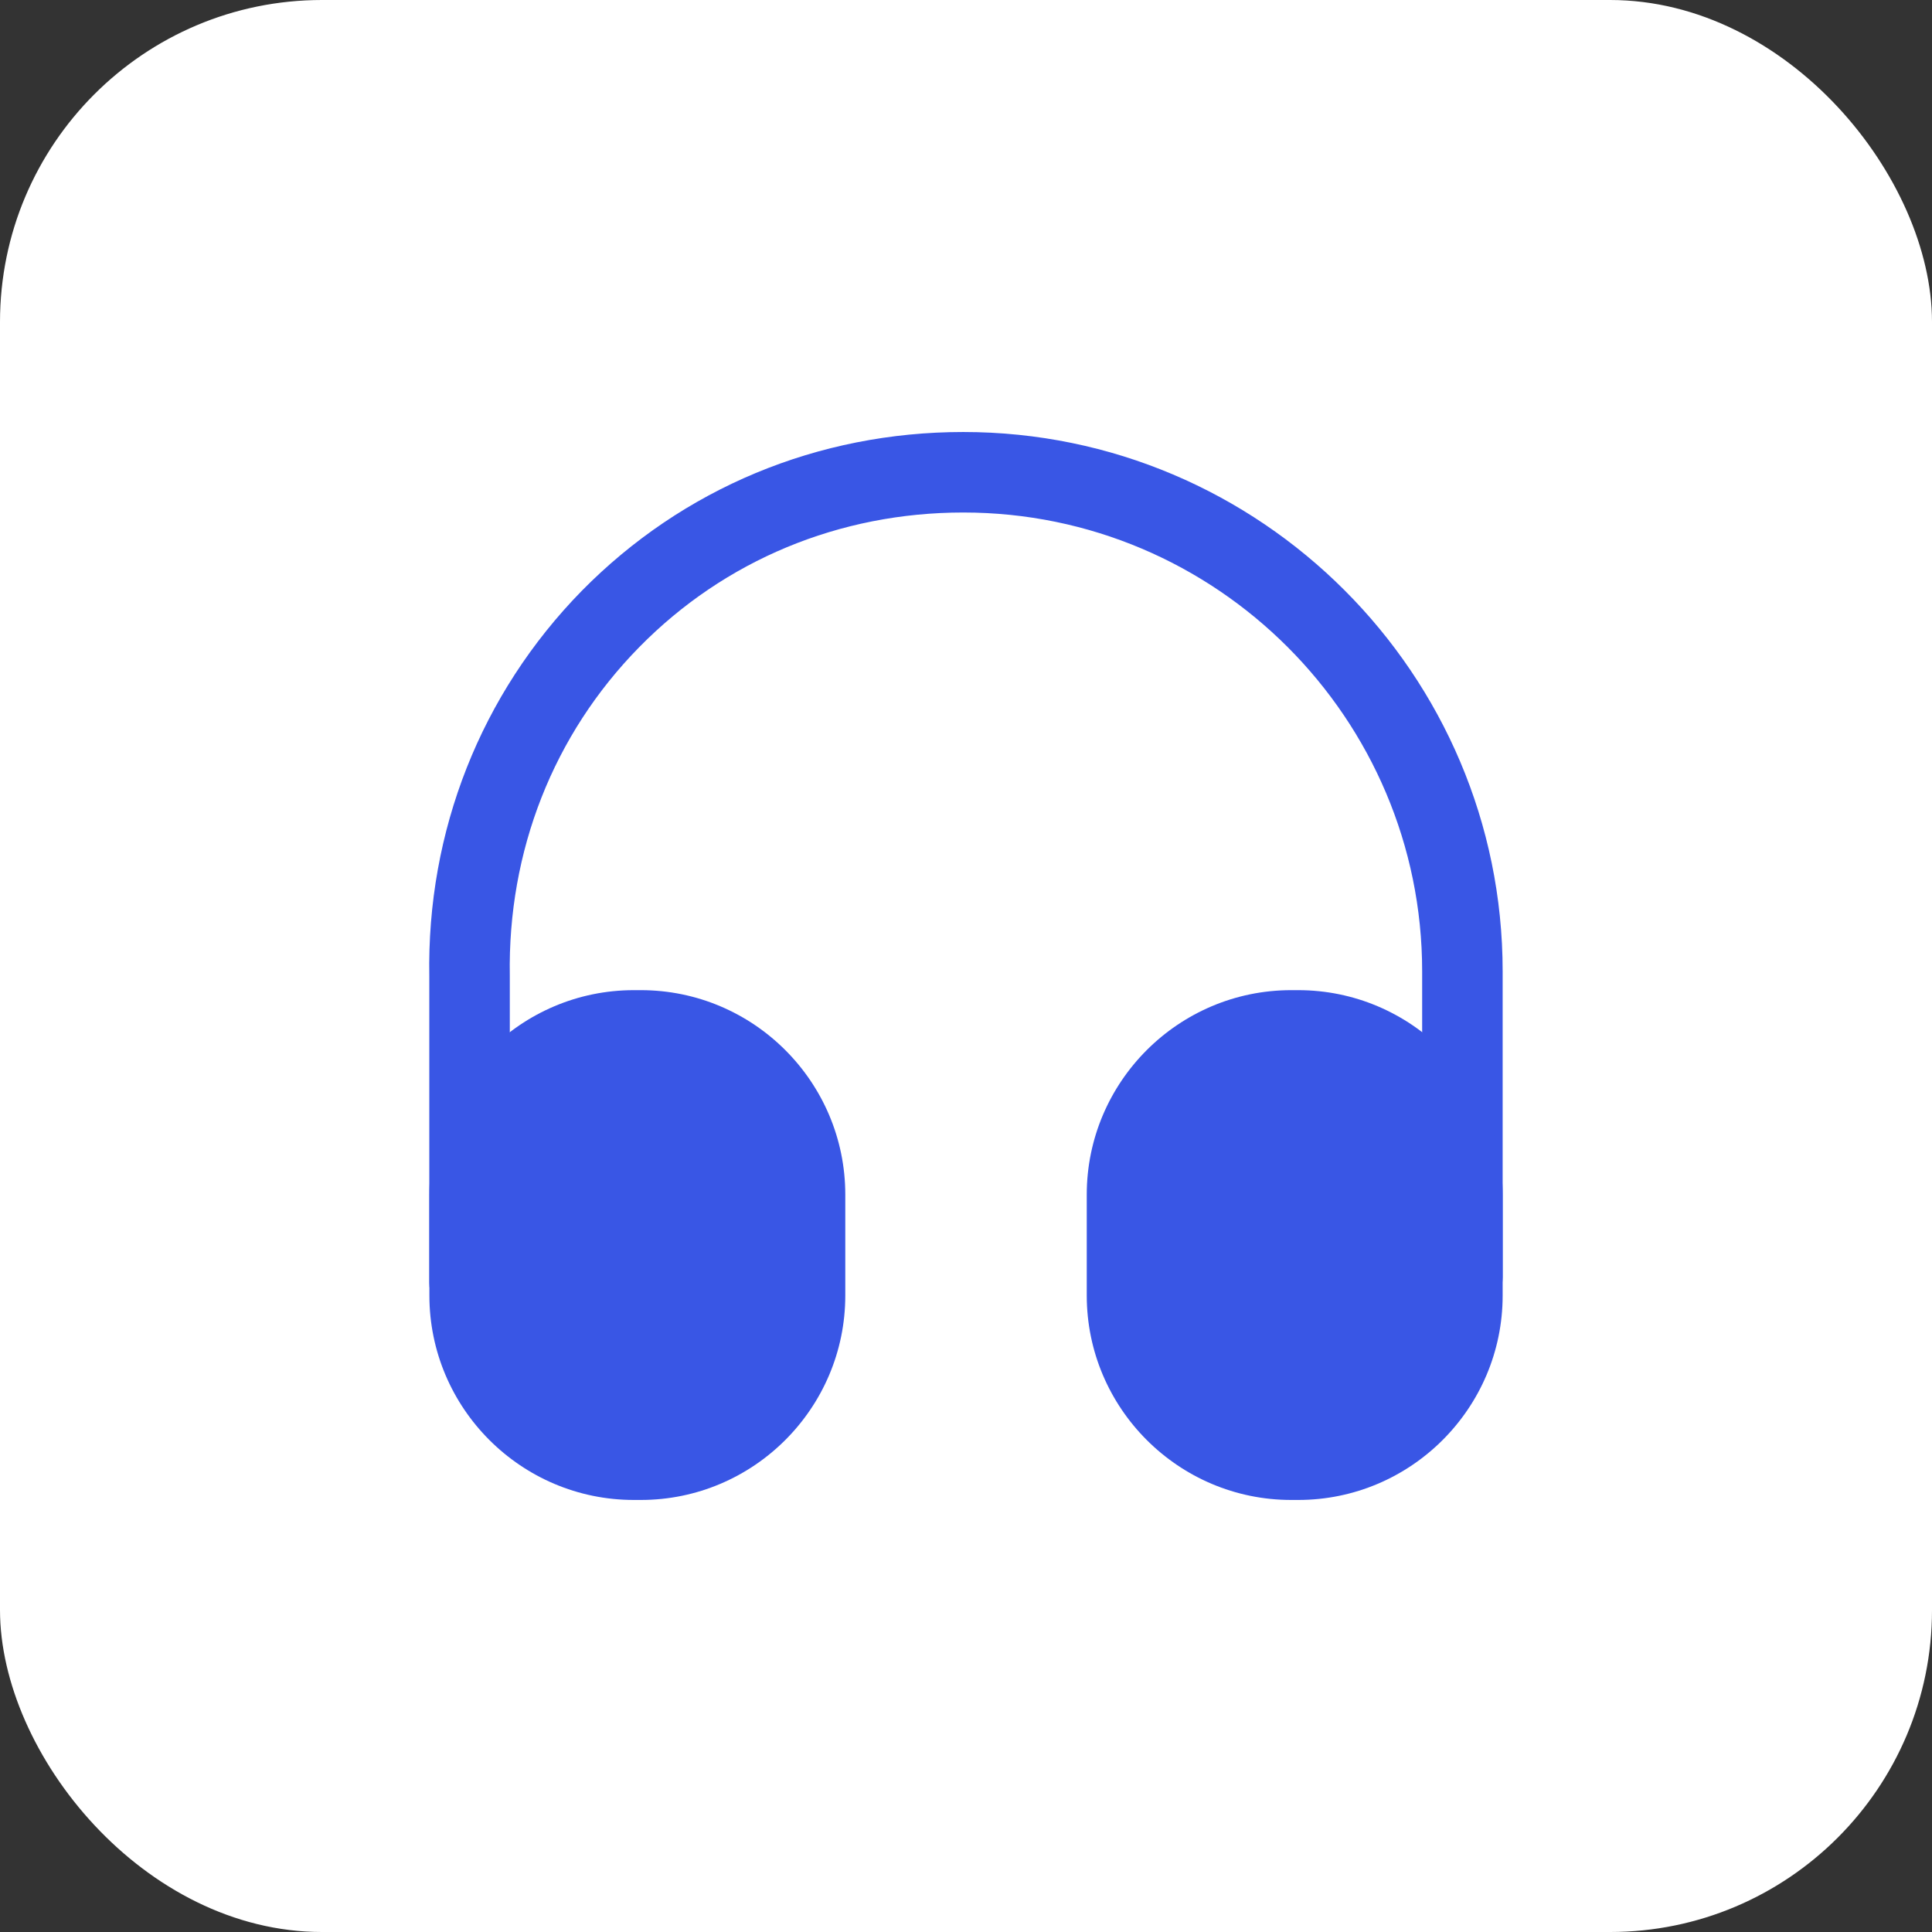
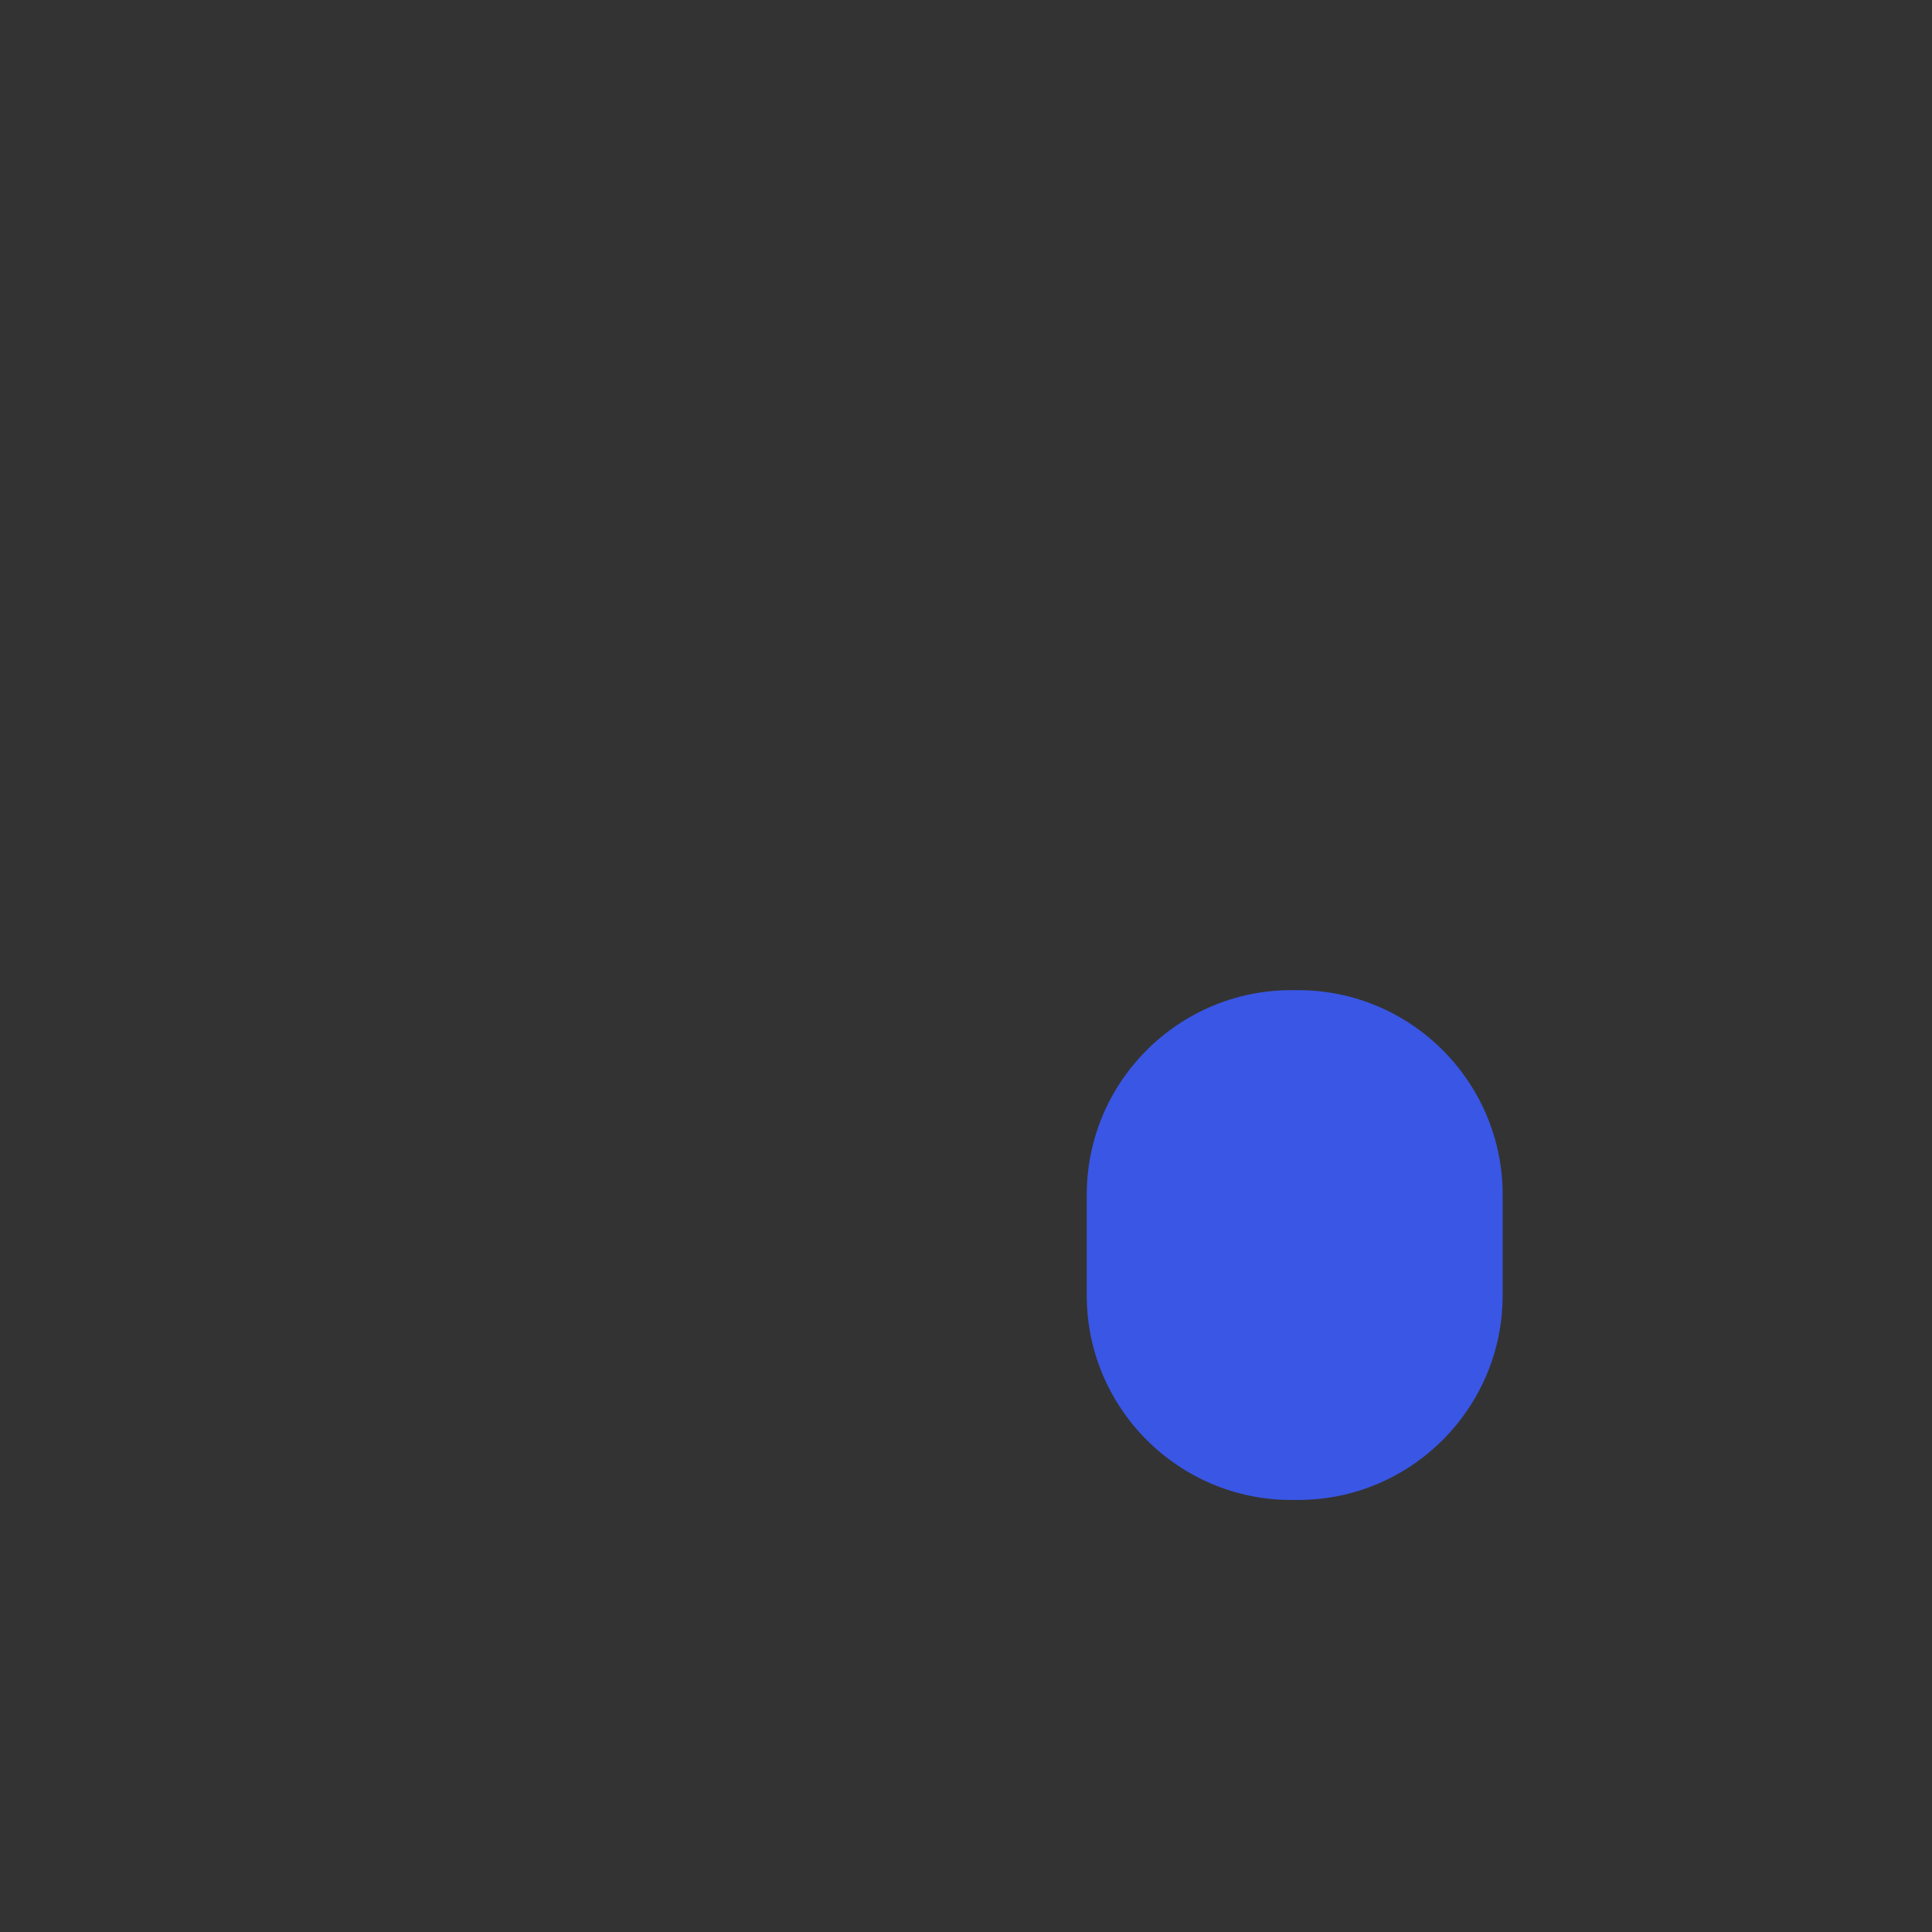
<svg xmlns="http://www.w3.org/2000/svg" width="48" height="48" viewBox="0 0 48 48" fill="none">
  <rect x="0" y="0" width="48" height="48" fill="#333333" stroke="none" />
-   <rect width="48" height="48" rx="8" fill="white" />
-   <path d="M11.666 32.867C11.12 32.867 10.666 32.413 10.666 31.867V24.267C10.6 20.653 11.946 17.24 14.453 14.68C16.96 12.133 20.32 10.733 23.933 10.733C31.32 10.733 37.333 16.747 37.333 24.133V31.733C37.333 32.28 36.88 32.733 36.333 32.733C35.786 32.733 35.333 32.28 35.333 31.733V24.133C35.333 17.853 30.226 12.733 23.933 12.733C20.853 12.733 18 13.92 15.88 16.08C13.746 18.253 12.613 21.147 12.666 24.24V31.853C12.666 32.413 12.226 32.867 11.666 32.867Z" fill="#3956E5" />
-   <path d="M15.921 24.6H15.748C12.948 24.6 10.668 26.88 10.668 29.68V32.186C10.668 34.986 12.948 37.266 15.748 37.266H15.921C18.721 37.266 21.001 34.986 21.001 32.186V29.68C21.001 26.88 18.721 24.6 15.921 24.6Z" fill="#3956E5" />
  <path d="M32.253 24.6H32.08C29.28 24.6 27 26.88 27 29.68V32.186C27 34.986 29.28 37.266 32.08 37.266H32.253C35.053 37.266 37.333 34.986 37.333 32.186V29.68C37.333 26.88 35.053 24.6 32.253 24.6Z" fill="#3956E5" />
</svg>